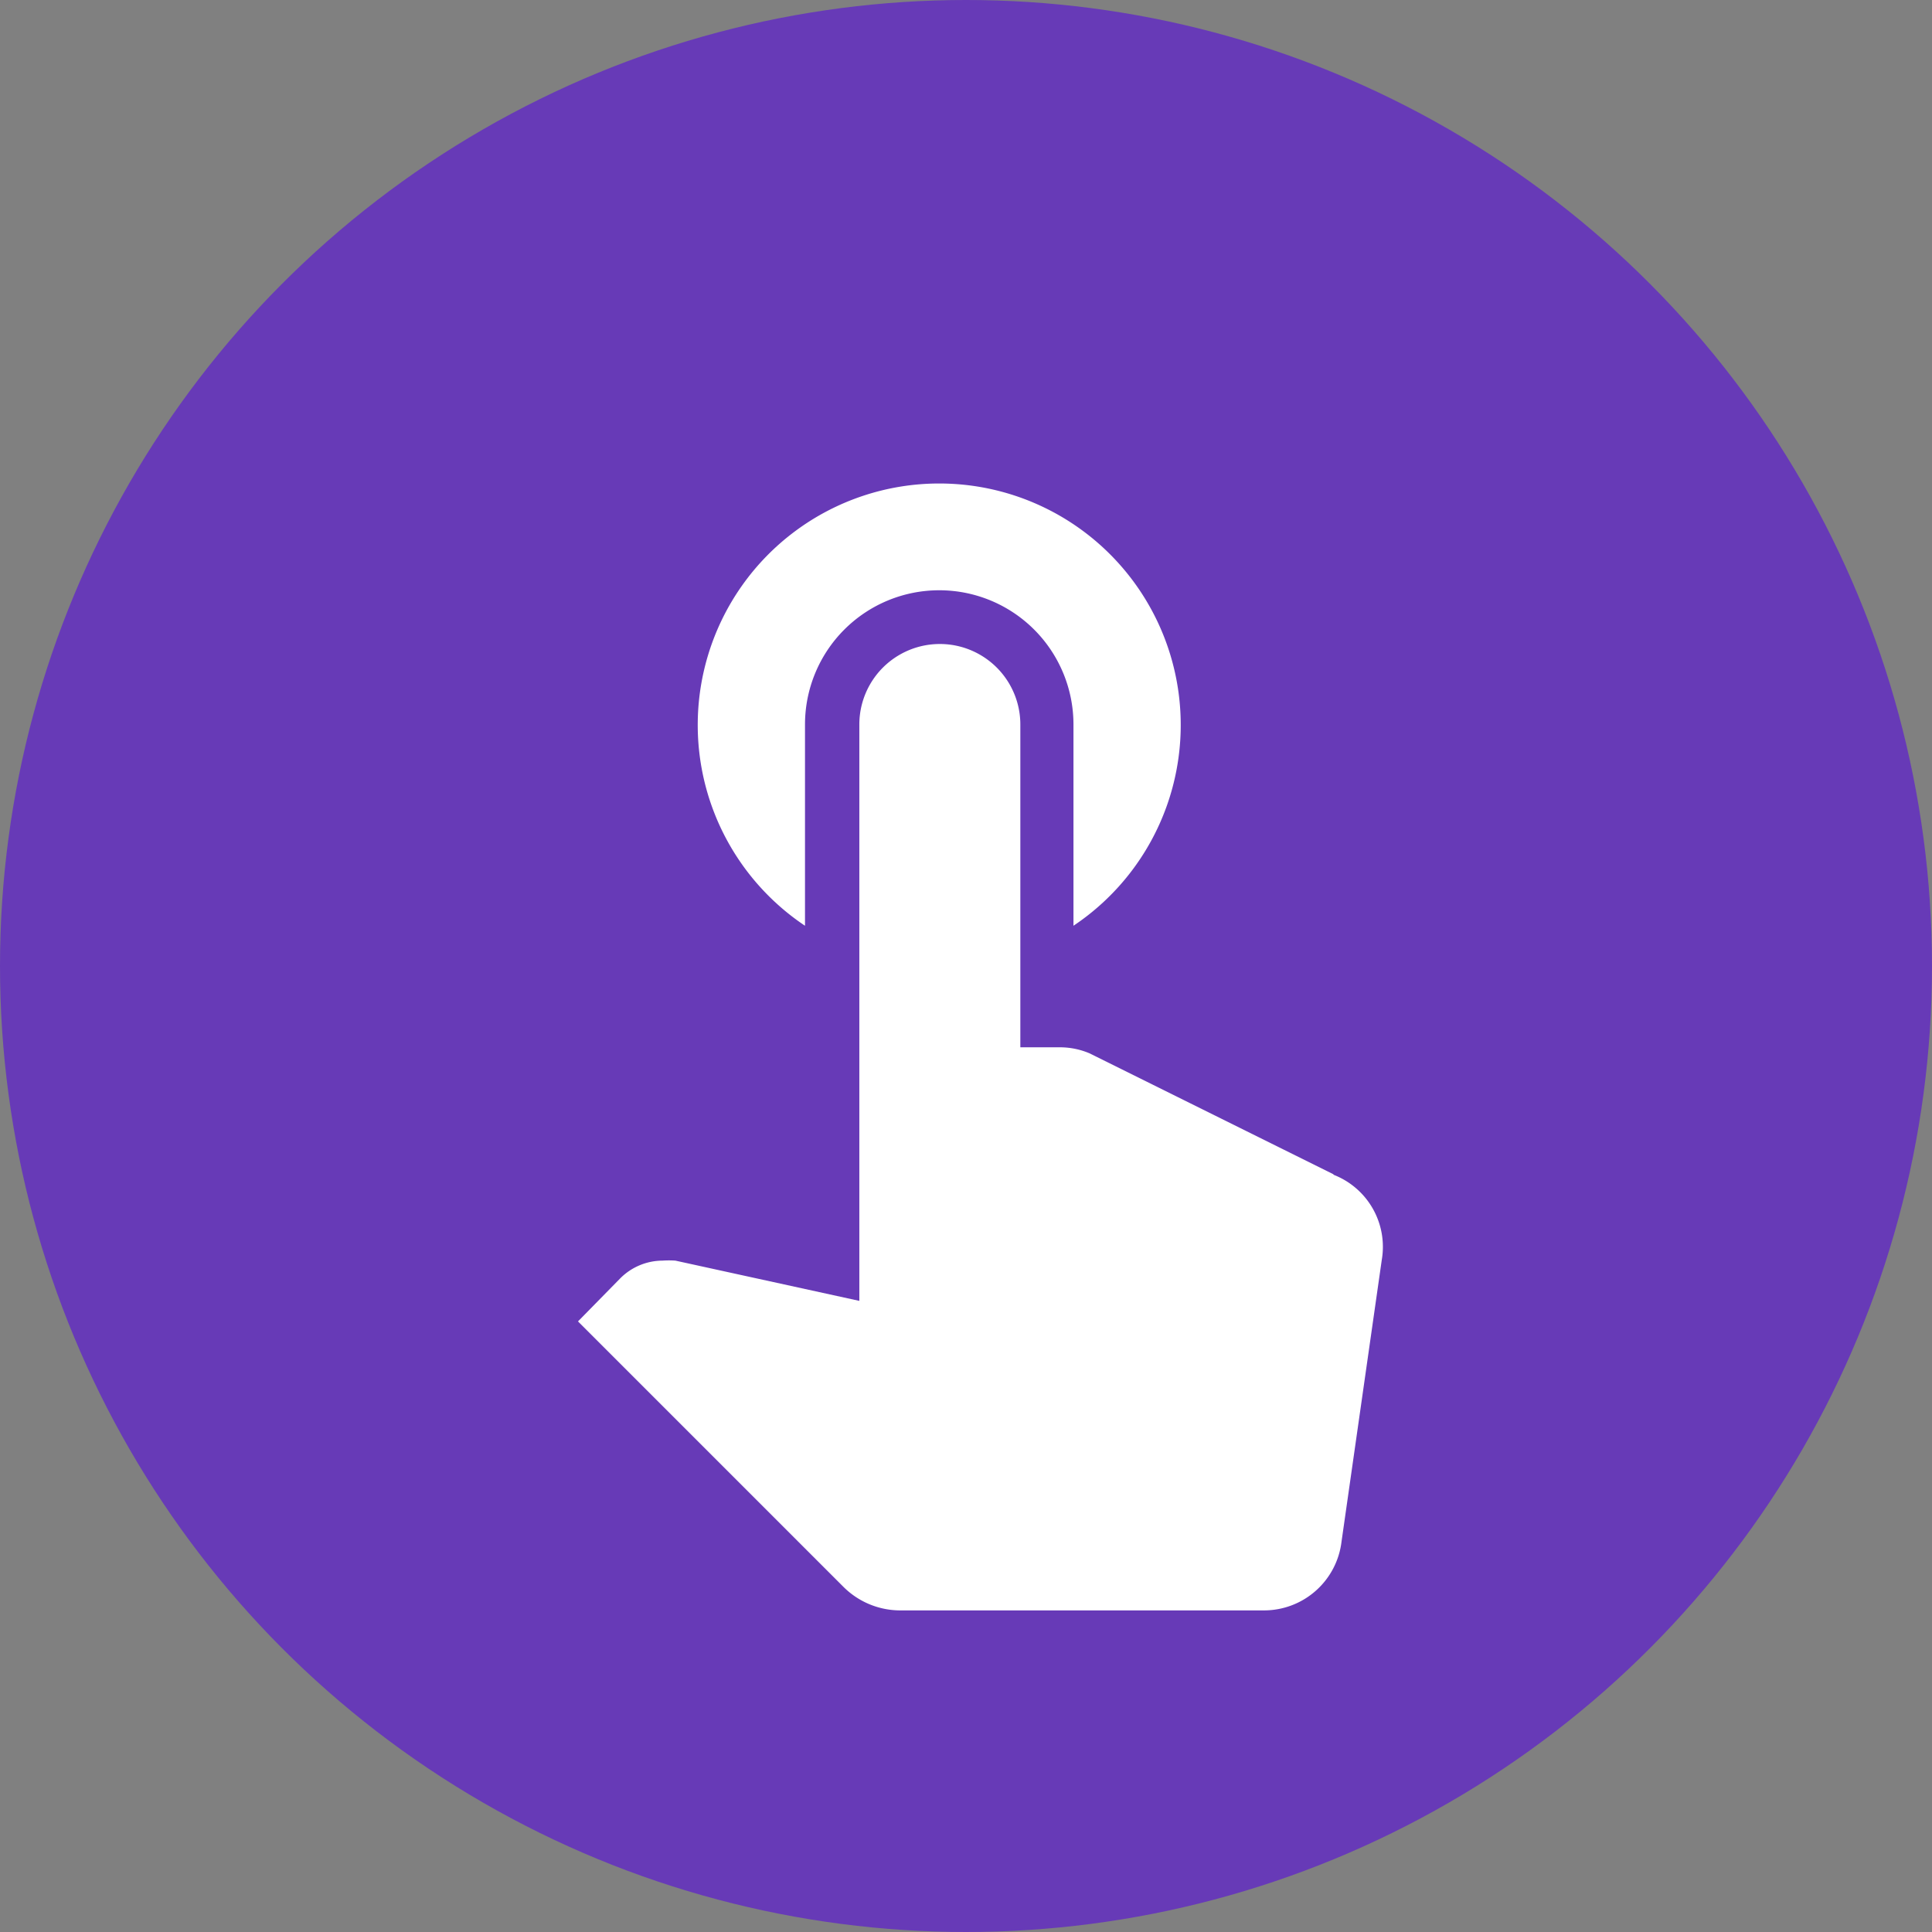
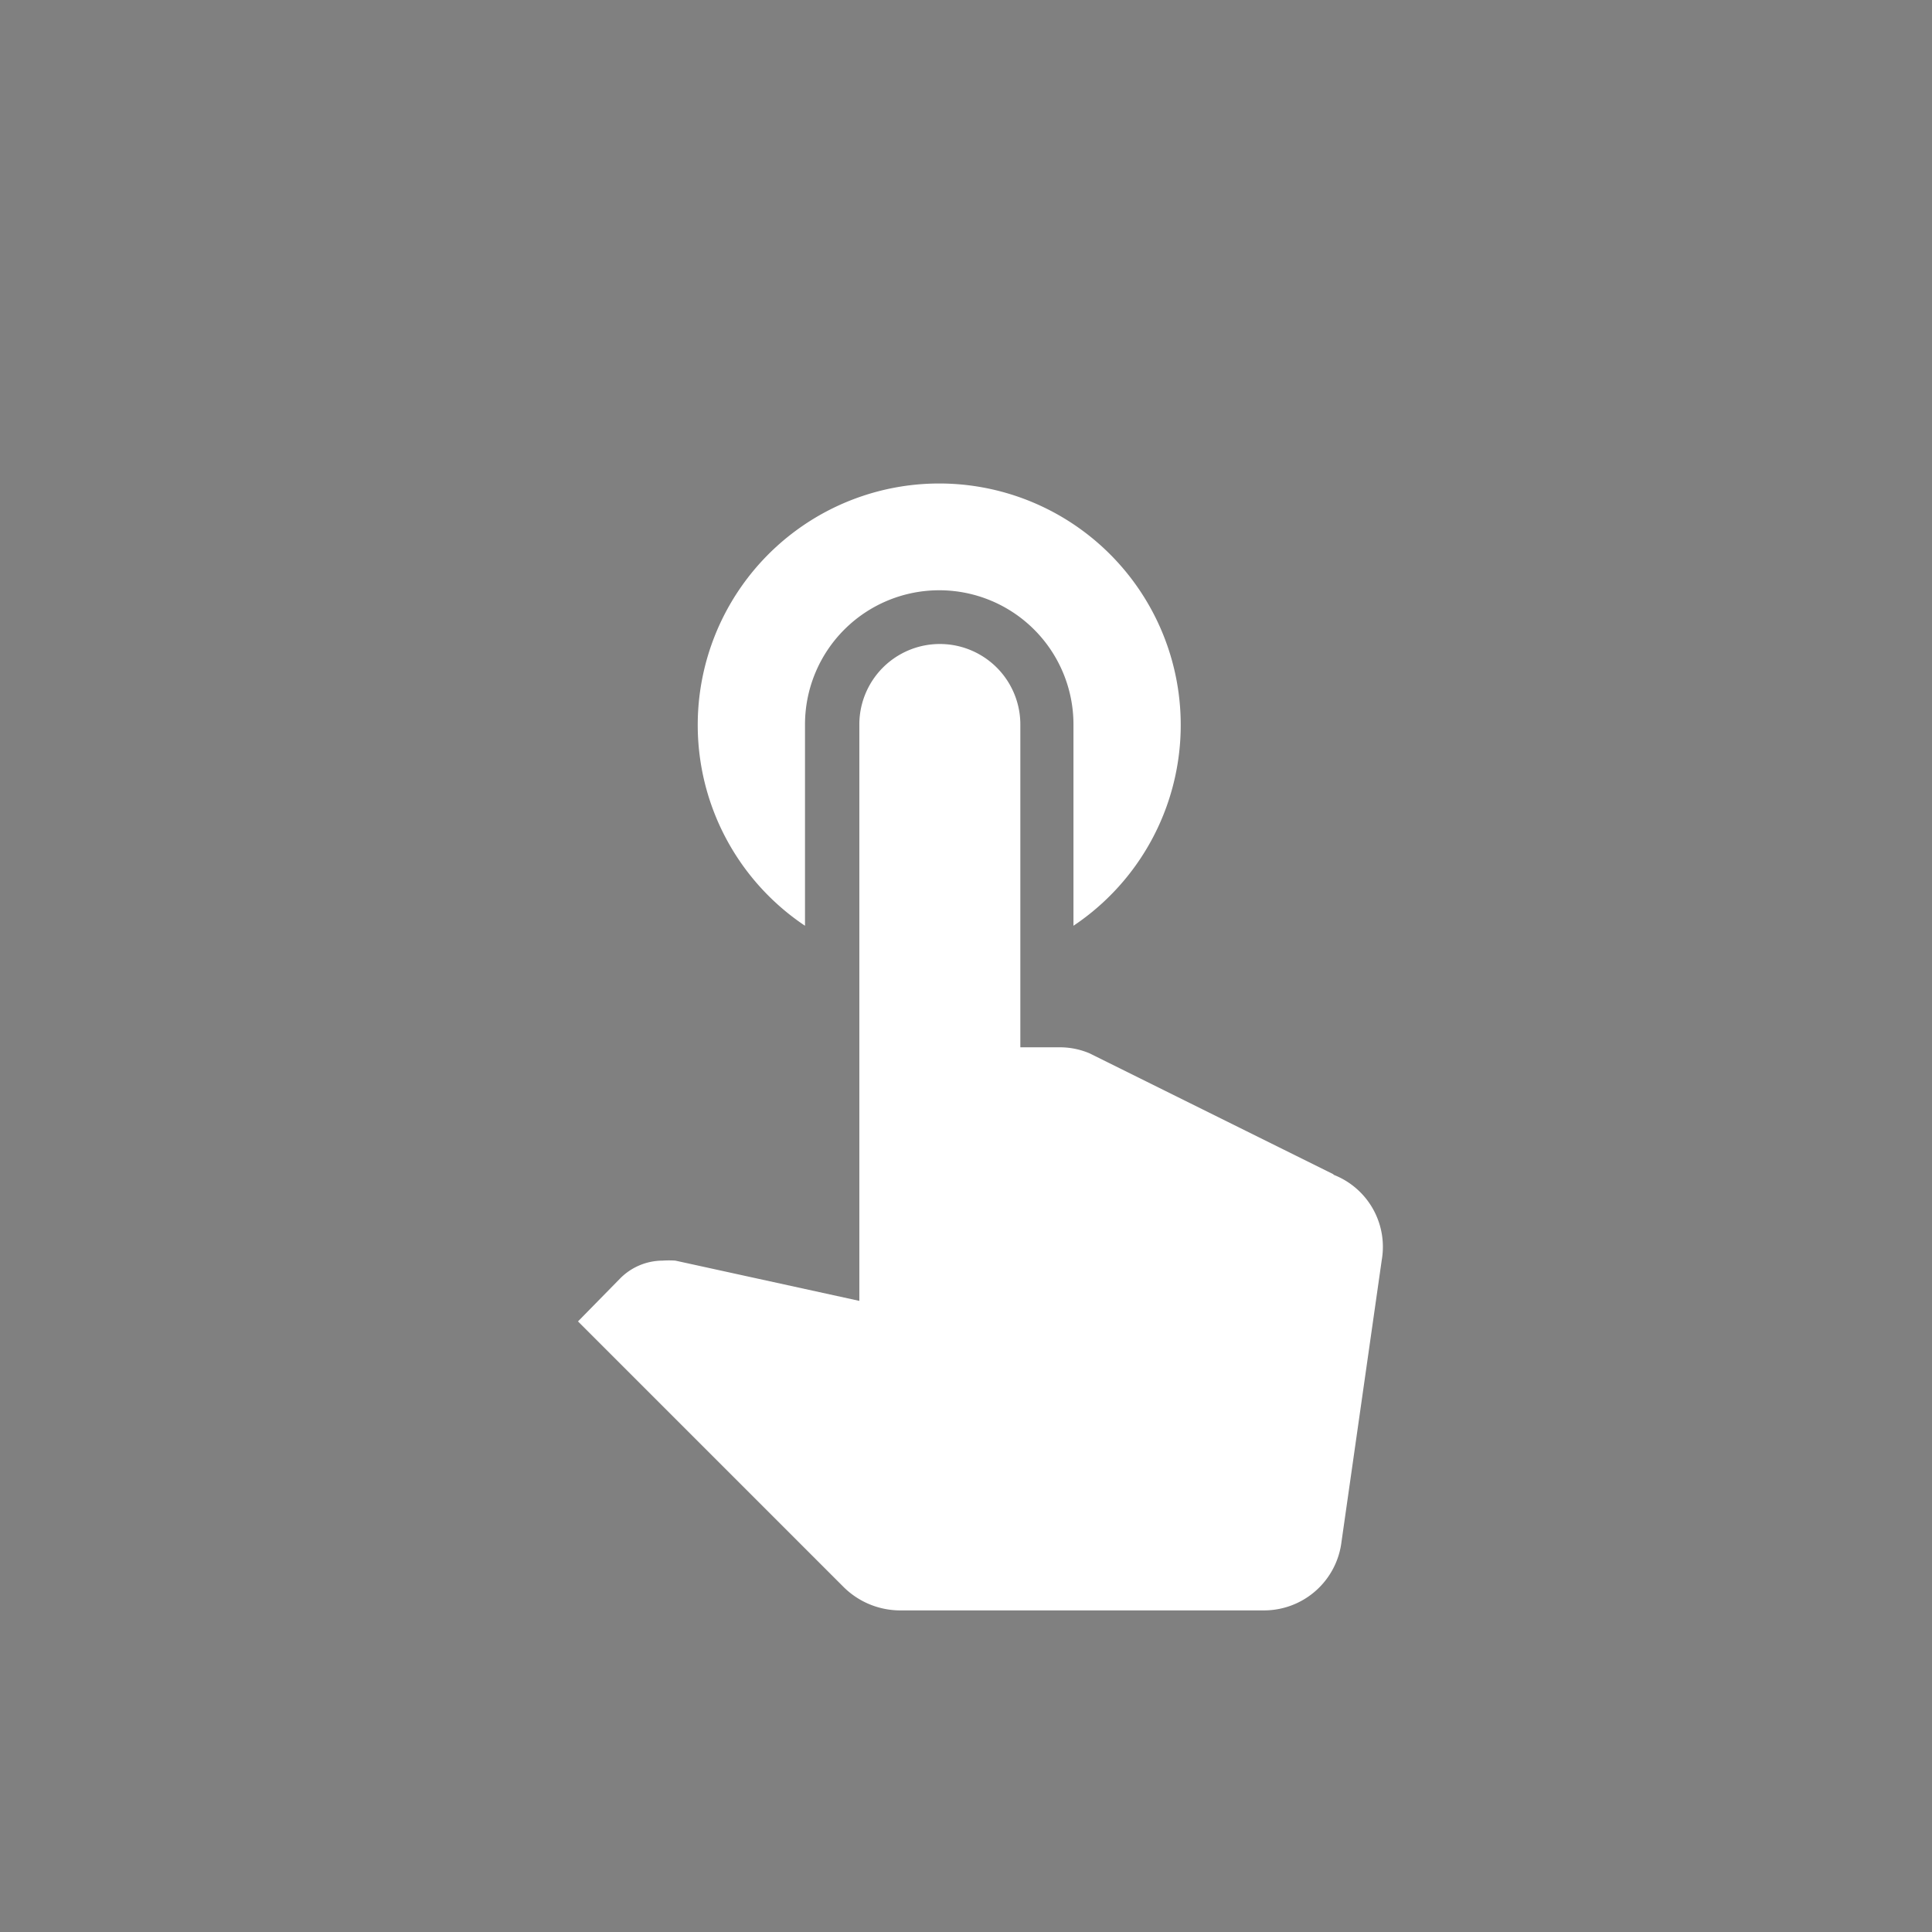
<svg xmlns="http://www.w3.org/2000/svg" viewBox="0 0 48 48">
  <rect x="0" y="0" width="48" height="48" fill="#808080" stroke="none" />
  <clipPath id="a">
    <path d="m8 8h32v32h-32z" />
  </clipPath>
-   <circle cx="24" cy="24" fill="#673ab7" r="24" />
  <g clip-path="url(#a)">
    <path d="m20 23v-5a3.33 3.33 0 0 1 6.67 0v5a6 6 0 1 0 -6.67 0zm13.12 6.17-6.05-3a1.88 1.88 0 0 0 -.72-.15h-1v-8.02a2 2 0 0 0 -4 0v14.32l-4.57-1a2.33 2.33 0 0 0 -.32 0 1.49 1.49 0 0 0 -1.05.44l-1.05 1.07 6.59 6.59a2 2 0 0 0 1.41.59h9.05a1.94 1.94 0 0 0 1.92-1.71l1-7a1.92 1.92 0 0 0 -1.19-2.11z" fill="#fff" />
  </g>
</svg>